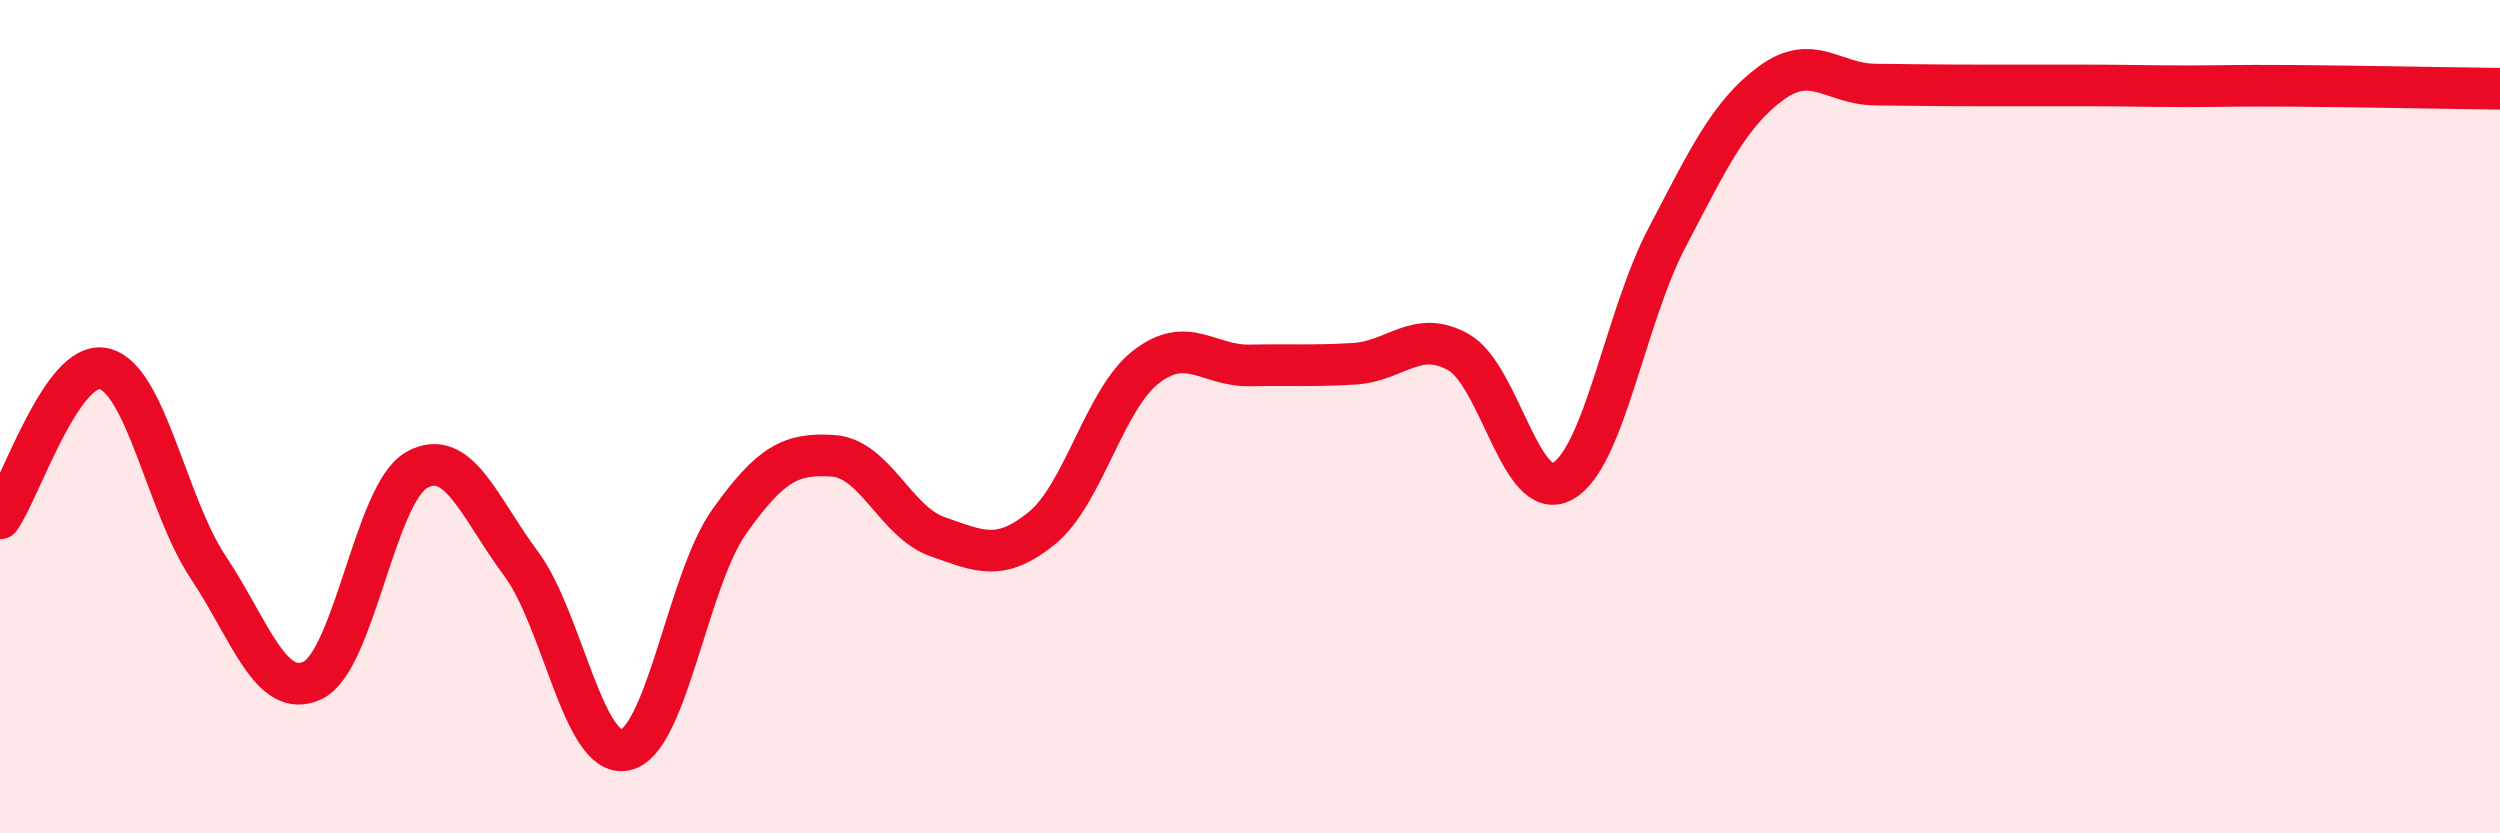
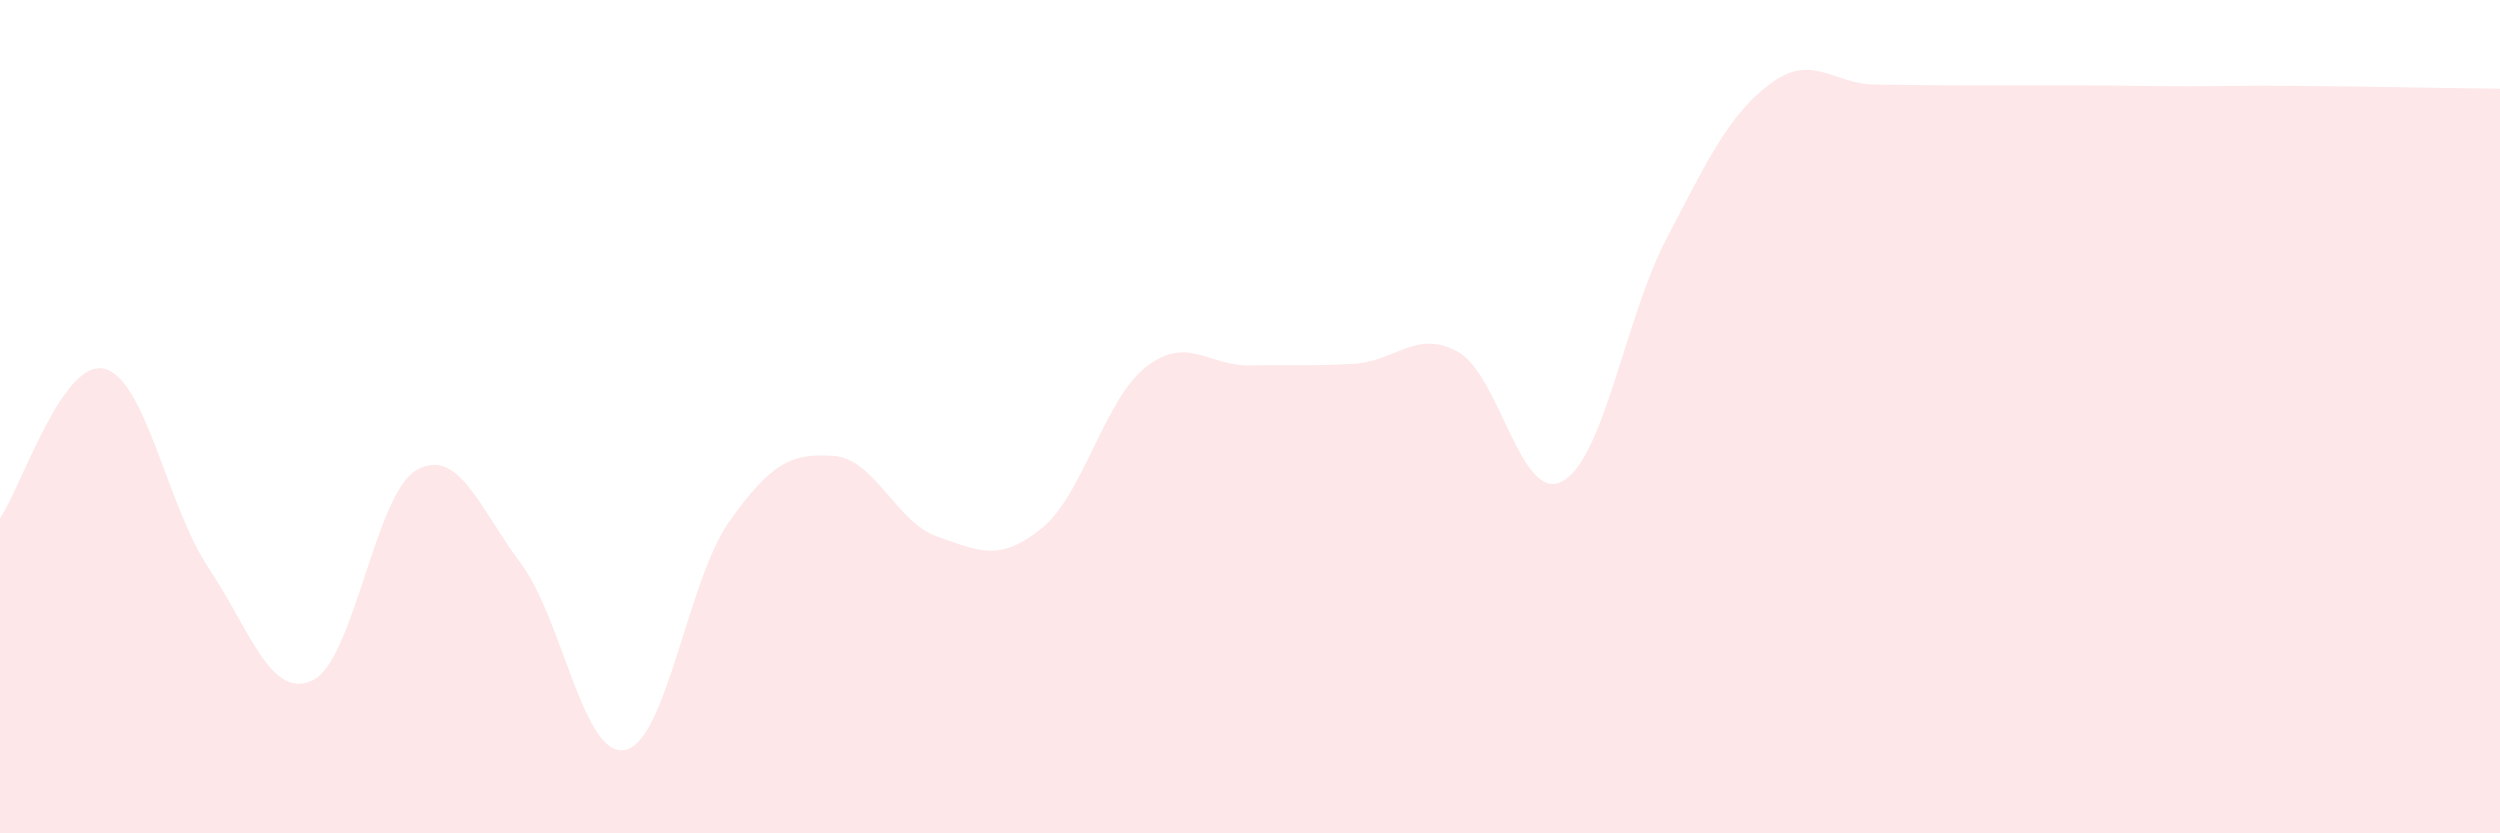
<svg xmlns="http://www.w3.org/2000/svg" width="60" height="20" viewBox="0 0 60 20">
  <path d="M 0,12.44 C 0.5,11.72 1.5,8.61 2.5,8.85 C 3.5,9.09 4,12.12 5,13.62 C 6,15.12 6.5,16.8 7.5,16.33 C 8.5,15.86 9,11.84 10,11.28 C 11,10.72 11.5,12.18 12.5,13.52 C 13.5,14.86 14,18.2 15,18 C 16,17.8 16.5,13.93 17.5,12.52 C 18.5,11.11 19,10.87 20,10.94 C 21,11.01 21.5,12.53 22.5,12.88 C 23.5,13.23 24,13.49 25,12.68 C 26,11.87 26.5,9.59 27.5,8.81 C 28.5,8.03 29,8.79 30,8.77 C 31,8.75 31.5,8.79 32.5,8.73 C 33.5,8.67 34,7.89 35,8.45 C 36,9.01 36.5,12.1 37.5,11.55 C 38.5,11 39,7.63 40,5.72 C 41,3.81 41.5,2.74 42.5,2 C 43.5,1.26 44,2.02 45,2.03 C 46,2.04 46.5,2.05 47.5,2.05 C 48.5,2.05 49,2.05 50,2.05 C 51,2.05 51.5,2.07 52.5,2.07 C 53.5,2.07 53.5,2.05 55,2.06 C 56.5,2.07 59,2.12 60,2.13L60 20L0 20Z" fill="#EB0A25" opacity="0.1" stroke-linecap="round" stroke-linejoin="round" />
-   <path d="M 0,12.44 C 0.5,11.72 1.5,8.61 2.5,8.85 C 3.5,9.09 4,12.12 5,13.62 C 6,15.12 6.5,16.8 7.5,16.33 C 8.5,15.86 9,11.84 10,11.28 C 11,10.72 11.5,12.18 12.5,13.52 C 13.5,14.86 14,18.2 15,18 C 16,17.8 16.5,13.93 17.5,12.52 C 18.5,11.11 19,10.87 20,10.94 C 21,11.01 21.5,12.53 22.5,12.88 C 23.5,13.23 24,13.49 25,12.68 C 26,11.87 26.5,9.59 27.5,8.81 C 28.5,8.03 29,8.79 30,8.77 C 31,8.75 31.5,8.79 32.5,8.73 C 33.5,8.67 34,7.89 35,8.45 C 36,9.01 36.5,12.1 37.5,11.55 C 38.5,11 39,7.63 40,5.72 C 41,3.81 41.5,2.74 42.5,2 C 43.5,1.26 44,2.02 45,2.03 C 46,2.04 46.5,2.05 47.5,2.05 C 48.5,2.05 49,2.05 50,2.05 C 51,2.05 51.5,2.07 52.5,2.07 C 53.5,2.07 53.5,2.05 55,2.06 C 56.5,2.07 59,2.12 60,2.13" stroke="#EB0A25" stroke-width="1" fill="none" stroke-linecap="round" stroke-linejoin="round" />
</svg>